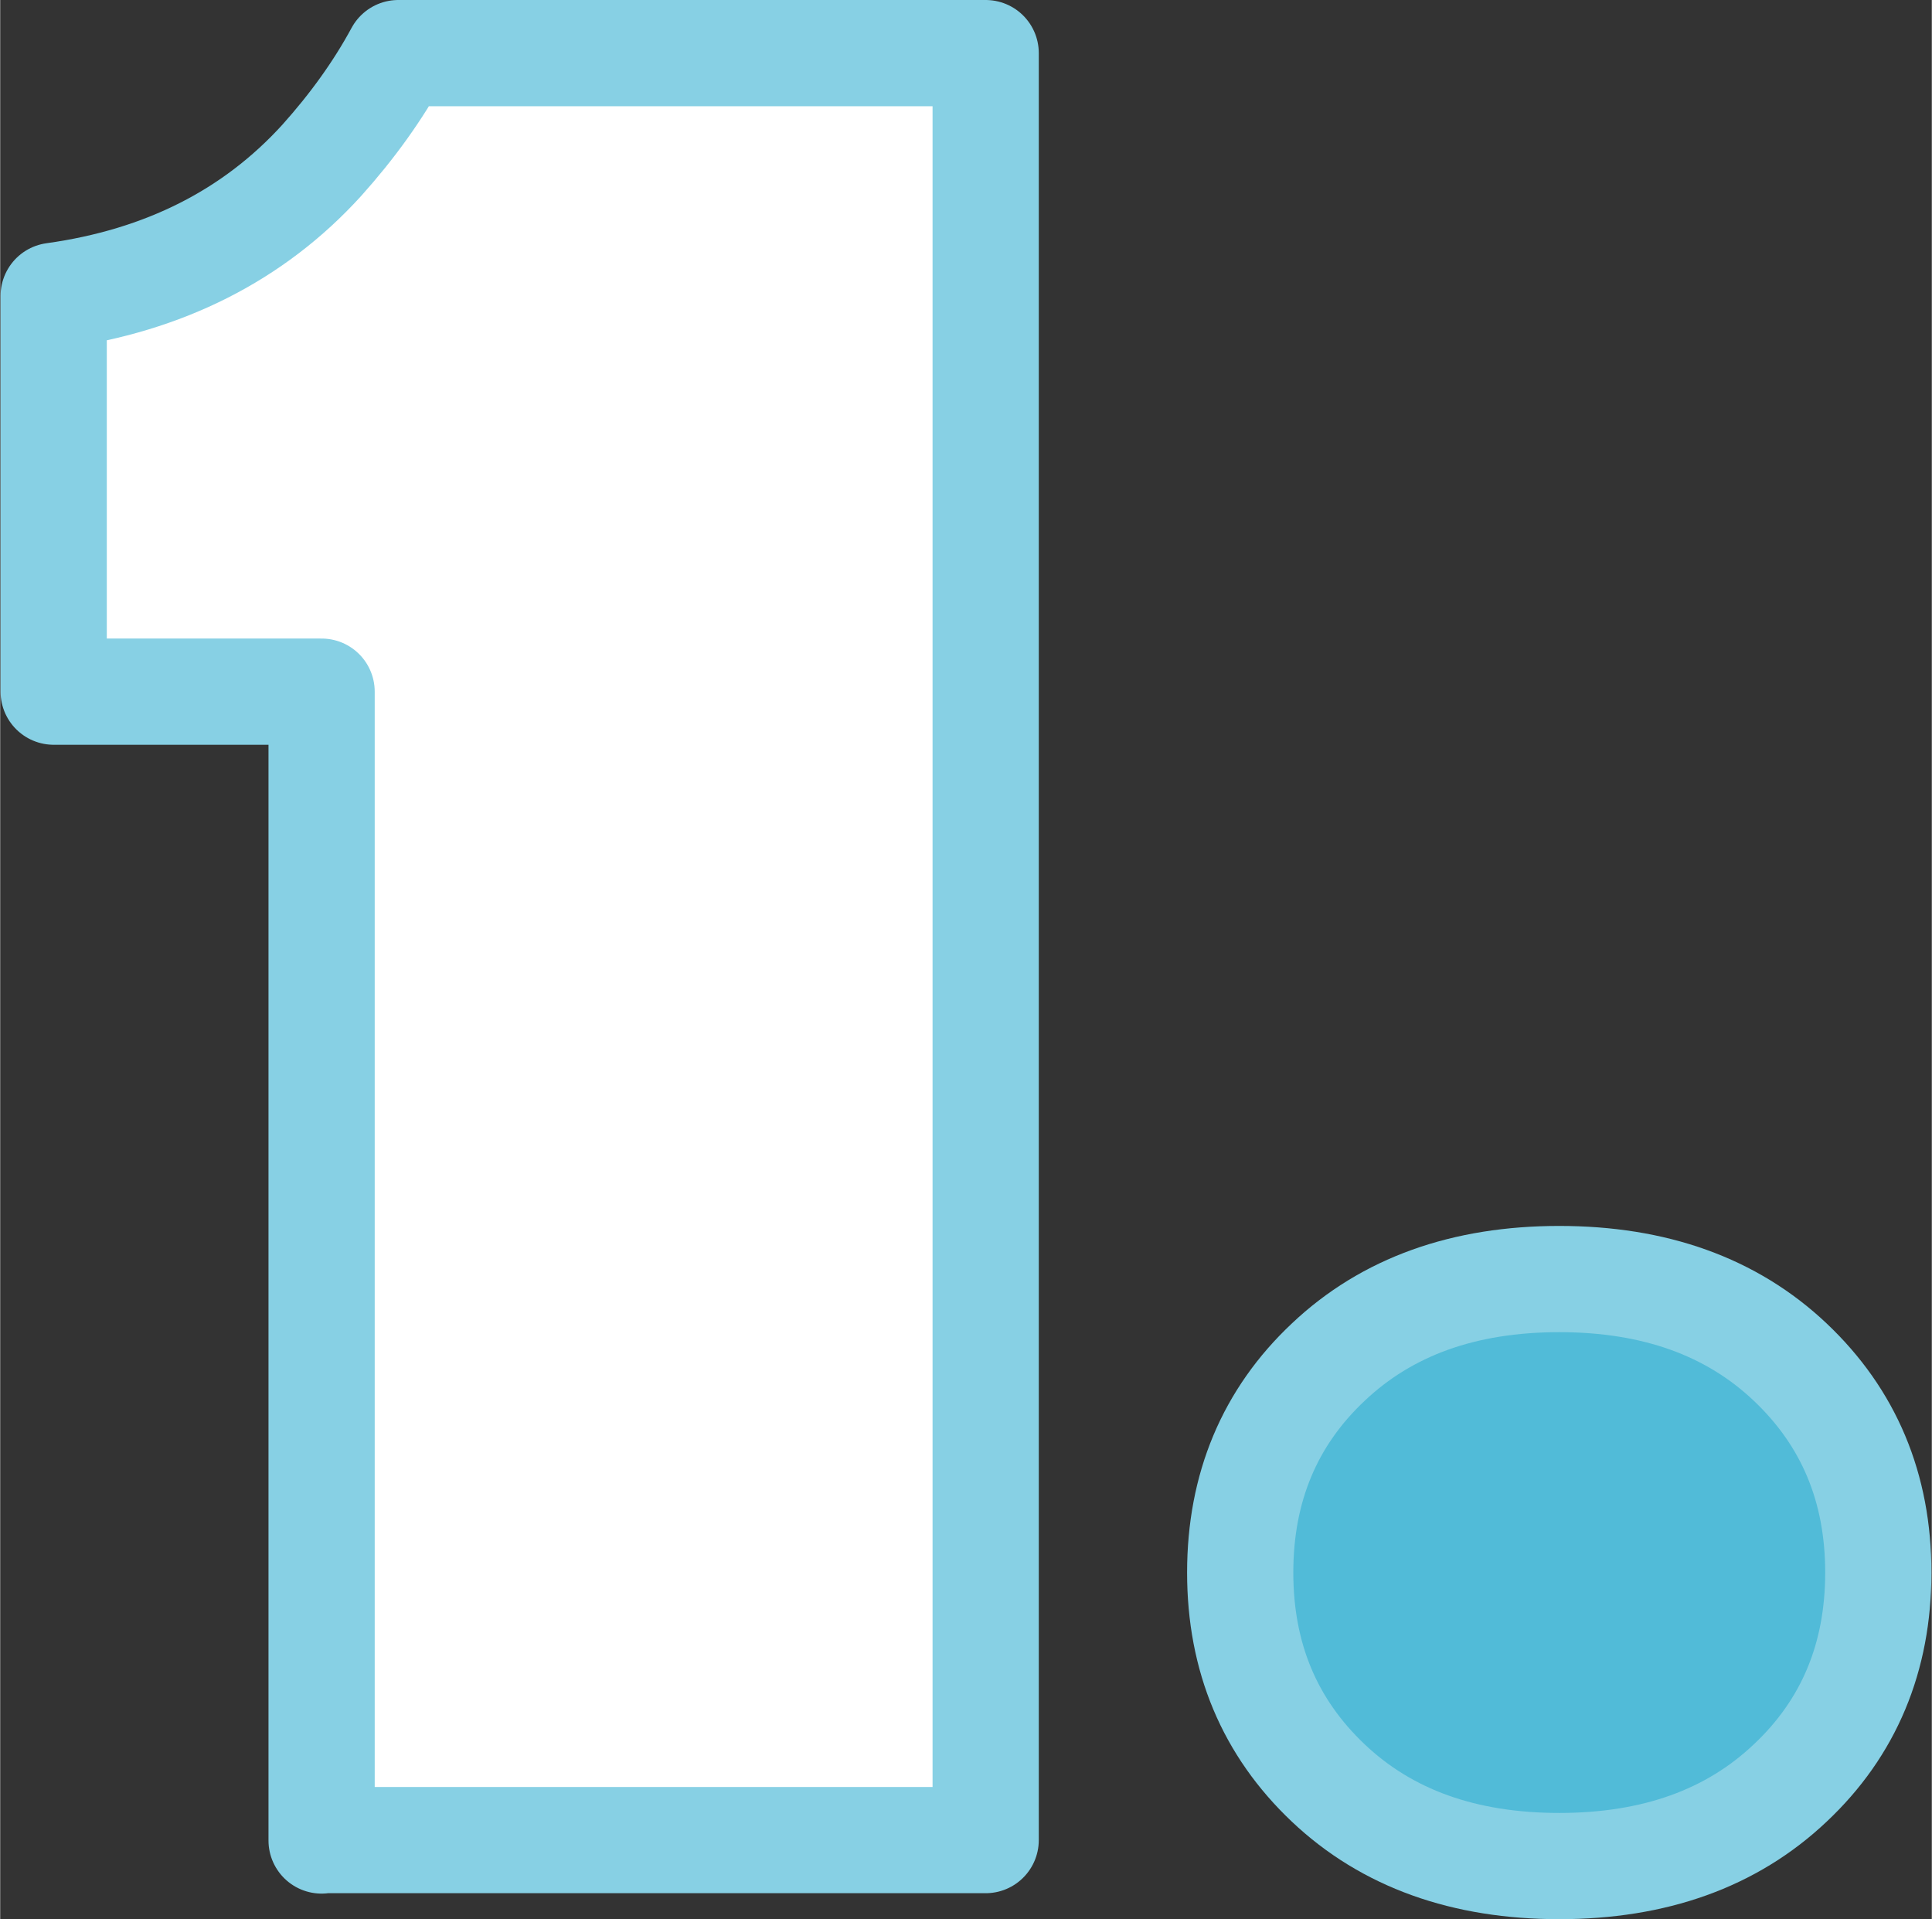
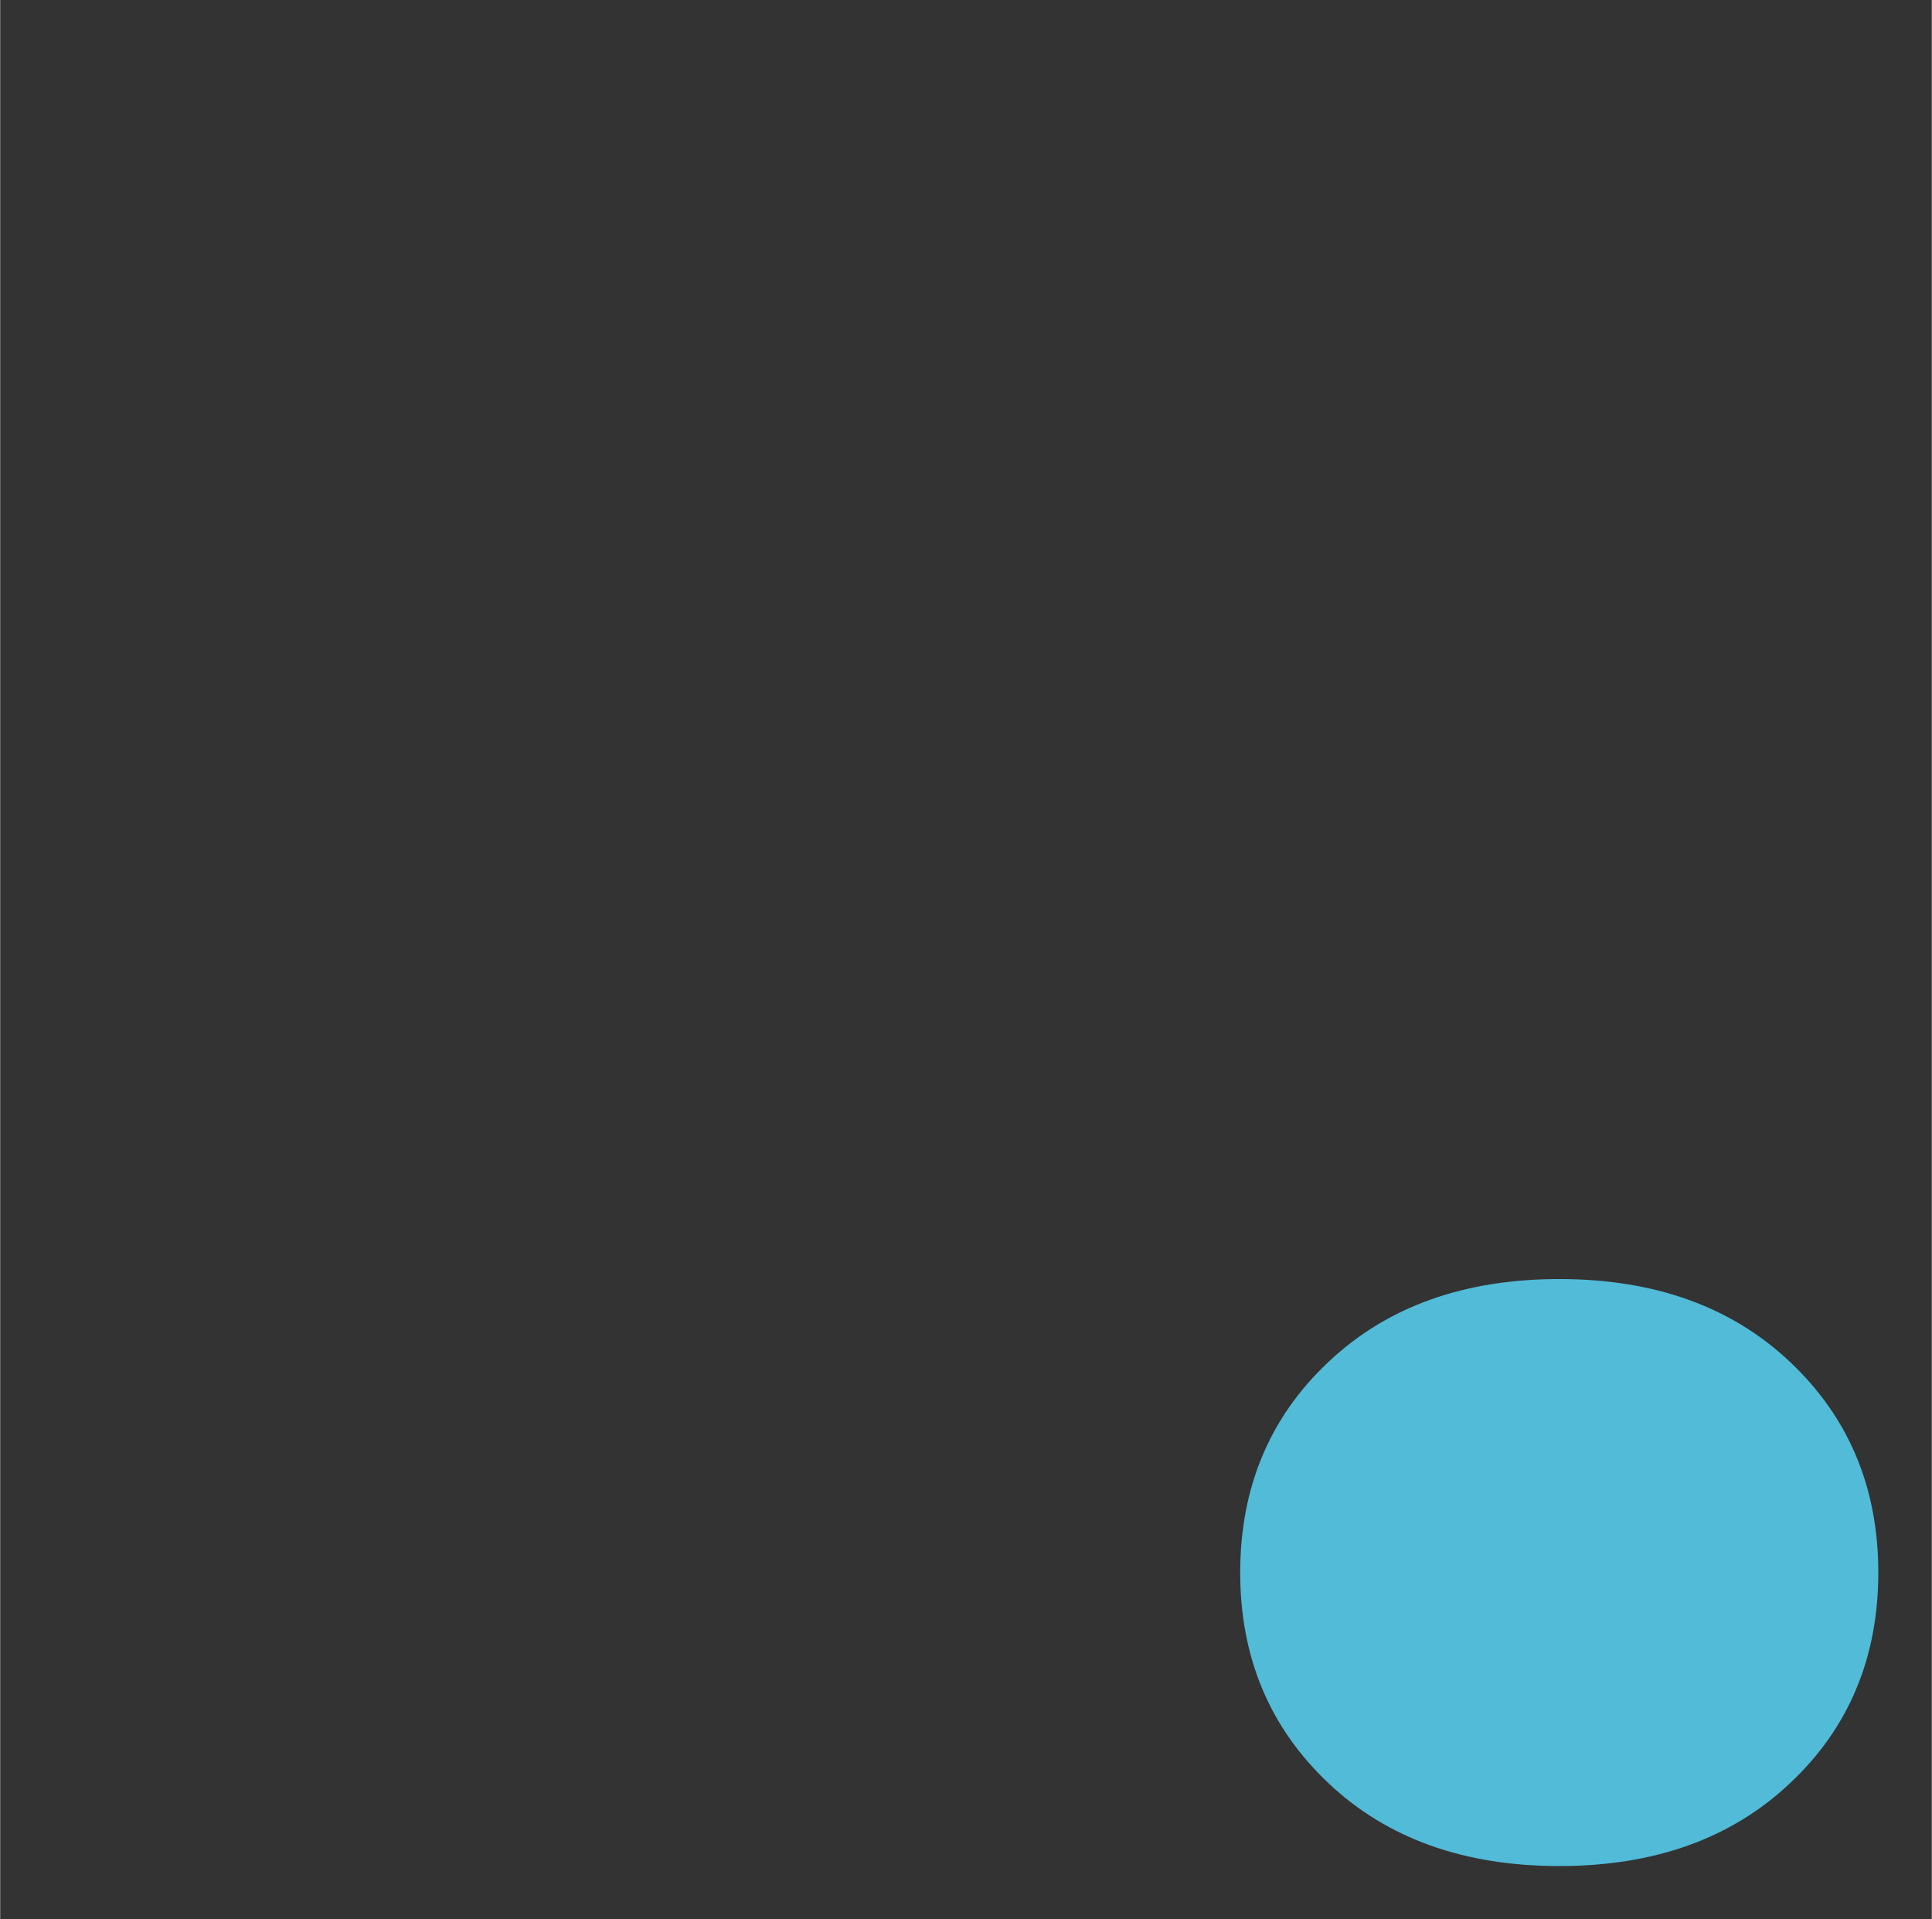
<svg xmlns="http://www.w3.org/2000/svg" xml:space="preserve" width="6.407mm" height="6.364mm" version="1.1" style="shape-rendering:geometricPrecision; text-rendering:geometricPrecision; image-rendering:optimizeQuality; fill-rule:evenodd; clip-rule:evenodd" viewBox="0 0 49.1 48.78">
  <rect x="0" y="0" width="49.1" height="48.78" fill="#333333" stroke="none" />
  <defs>
    <style type="text/css">
   
    .str0 {stroke:#87D0E4;stroke-width:2.7;stroke-linejoin:round;stroke-miterlimit:22.926}
    .fil2 {fill:none;fill-rule:nonzero}
    .fil1 {fill:#51BBD8;fill-rule:nonzero}
    .fil0 {fill:white;fill-rule:nonzero}
   
  </style>
  </defs>
  <g id="Layer_x0020_1">
-     <path class="fil0" d="M8.17 46.78l0 -29.2 -6.81 0 0 -10.06c2.81,-0.39 5.08,-1.54 6.81,-3.44 0.78,-0.87 1.43,-1.77 1.95,-2.73l14.93 0 0 45.42 -16.87 0z" />
    <path id="1" class="fil1" d="M33.76 45.32c-1.49,-1.41 -2.24,-3.19 -2.24,-5.35 0,-2.16 0.75,-3.95 2.24,-5.35 1.49,-1.41 3.45,-2.11 5.87,-2.11 2.42,0 4.38,0.7 5.87,2.11 1.49,1.41 2.24,3.19 2.24,5.35 0,2.16 -0.75,3.95 -2.24,5.35 -1.49,1.41 -3.45,2.11 -5.87,2.11 -2.42,0 -4.38,-0.7 -5.87,-2.11z" />
-     <path id="2" class="fil2 str0" d="M8.17 46.78l0 -29.2 -6.81 0 0 -10.06c2.81,-0.39 5.08,-1.54 6.81,-3.44 0.78,-0.87 1.43,-1.77 1.95,-2.73l14.93 0 0 45.42 -16.87 0z" />
-     <path id="3" class="fil2 str0" d="M33.76 45.32c-1.49,-1.41 -2.24,-3.19 -2.24,-5.35 0,-2.16 0.75,-3.95 2.24,-5.35 1.49,-1.41 3.45,-2.11 5.87,-2.11 2.42,0 4.38,0.7 5.87,2.11 1.49,1.41 2.24,3.19 2.24,5.35 0,2.16 -0.75,3.95 -2.24,5.35 -1.49,1.41 -3.45,2.11 -5.87,2.11 -2.42,0 -4.38,-0.7 -5.87,-2.11z" />
  </g>
</svg>